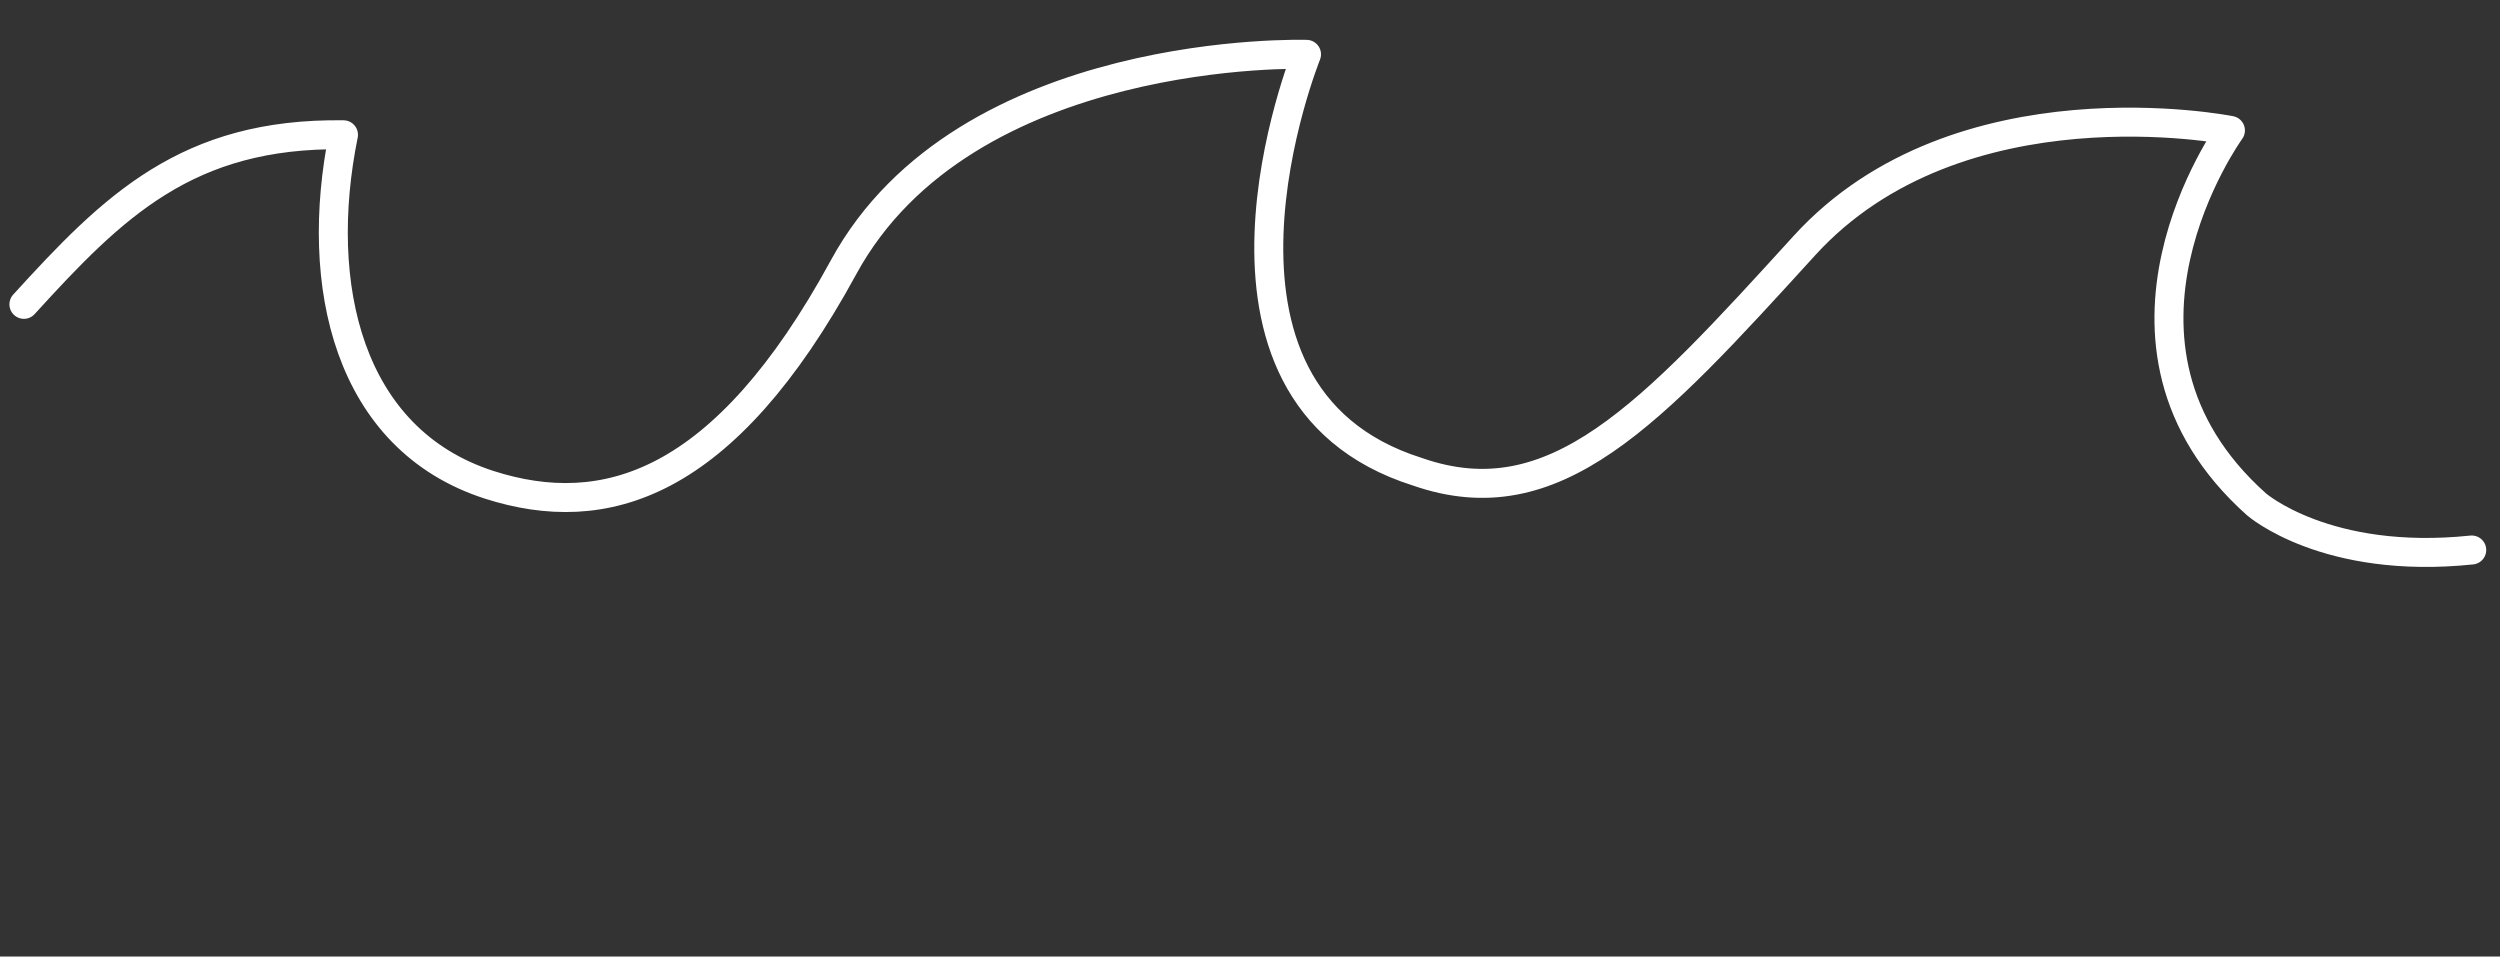
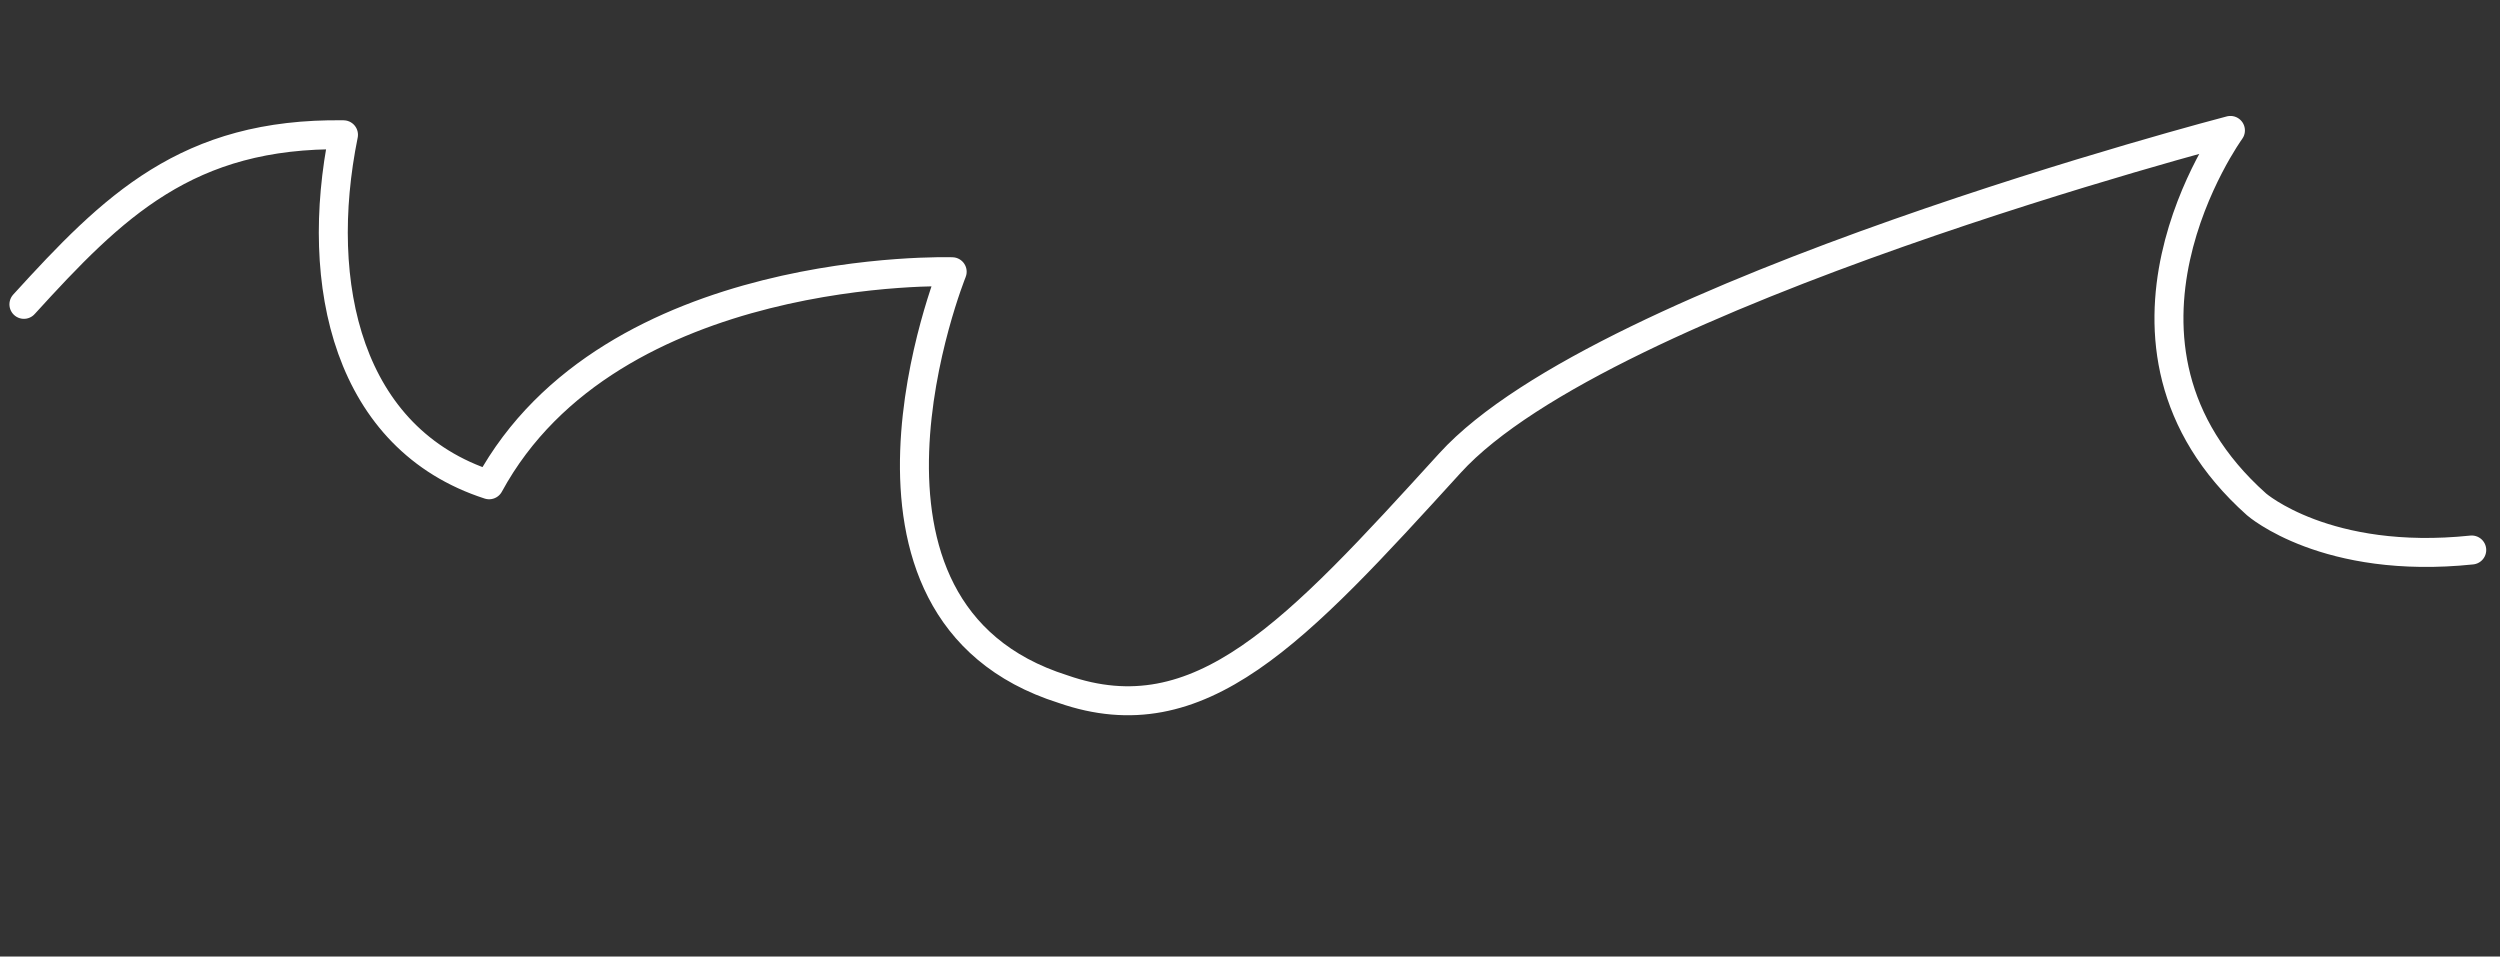
<svg xmlns="http://www.w3.org/2000/svg" version="1.1" id="Fraises-scies_HSS_B" x="0px" y="0px" viewBox="0 0 115 44" style="enable-background:new 0 0 115 44;" xml:space="preserve">
  <rect x="0" y="0" width="115" height="44" fill="#333333" stroke="none" />
  <style type="text/css">
	.st0{fill:none;stroke:#FFFFFF;stroke-width:1.333;stroke-linecap:round;stroke-linejoin:round;stroke-miterlimit:10;}
</style>
-   <path class="st0" d="M1.1,14c4.1-4.5,7.5-7.9,14.7-7.8c-1.4,6.9,0.2,14,6.7,16.1c5.3,1.7,10.8,0.1,16.3-10  c5.6-10.3,21.3-9.8,21.3-9.8s-6.3,15.6,5.1,19.2c6.3,2.2,10.7-2.6,17.8-10.4S102.6,6,102.6,6s-7.1,9.8,1.2,17.2c0,0,3.2,2.8,9.9,2.1  " />
+   <path class="st0" d="M1.1,14c4.1-4.5,7.5-7.9,14.7-7.8c-1.4,6.9,0.2,14,6.7,16.1c5.6-10.3,21.3-9.8,21.3-9.8s-6.3,15.6,5.1,19.2c6.3,2.2,10.7-2.6,17.8-10.4S102.6,6,102.6,6s-7.1,9.8,1.2,17.2c0,0,3.2,2.8,9.9,2.1  " />
</svg>